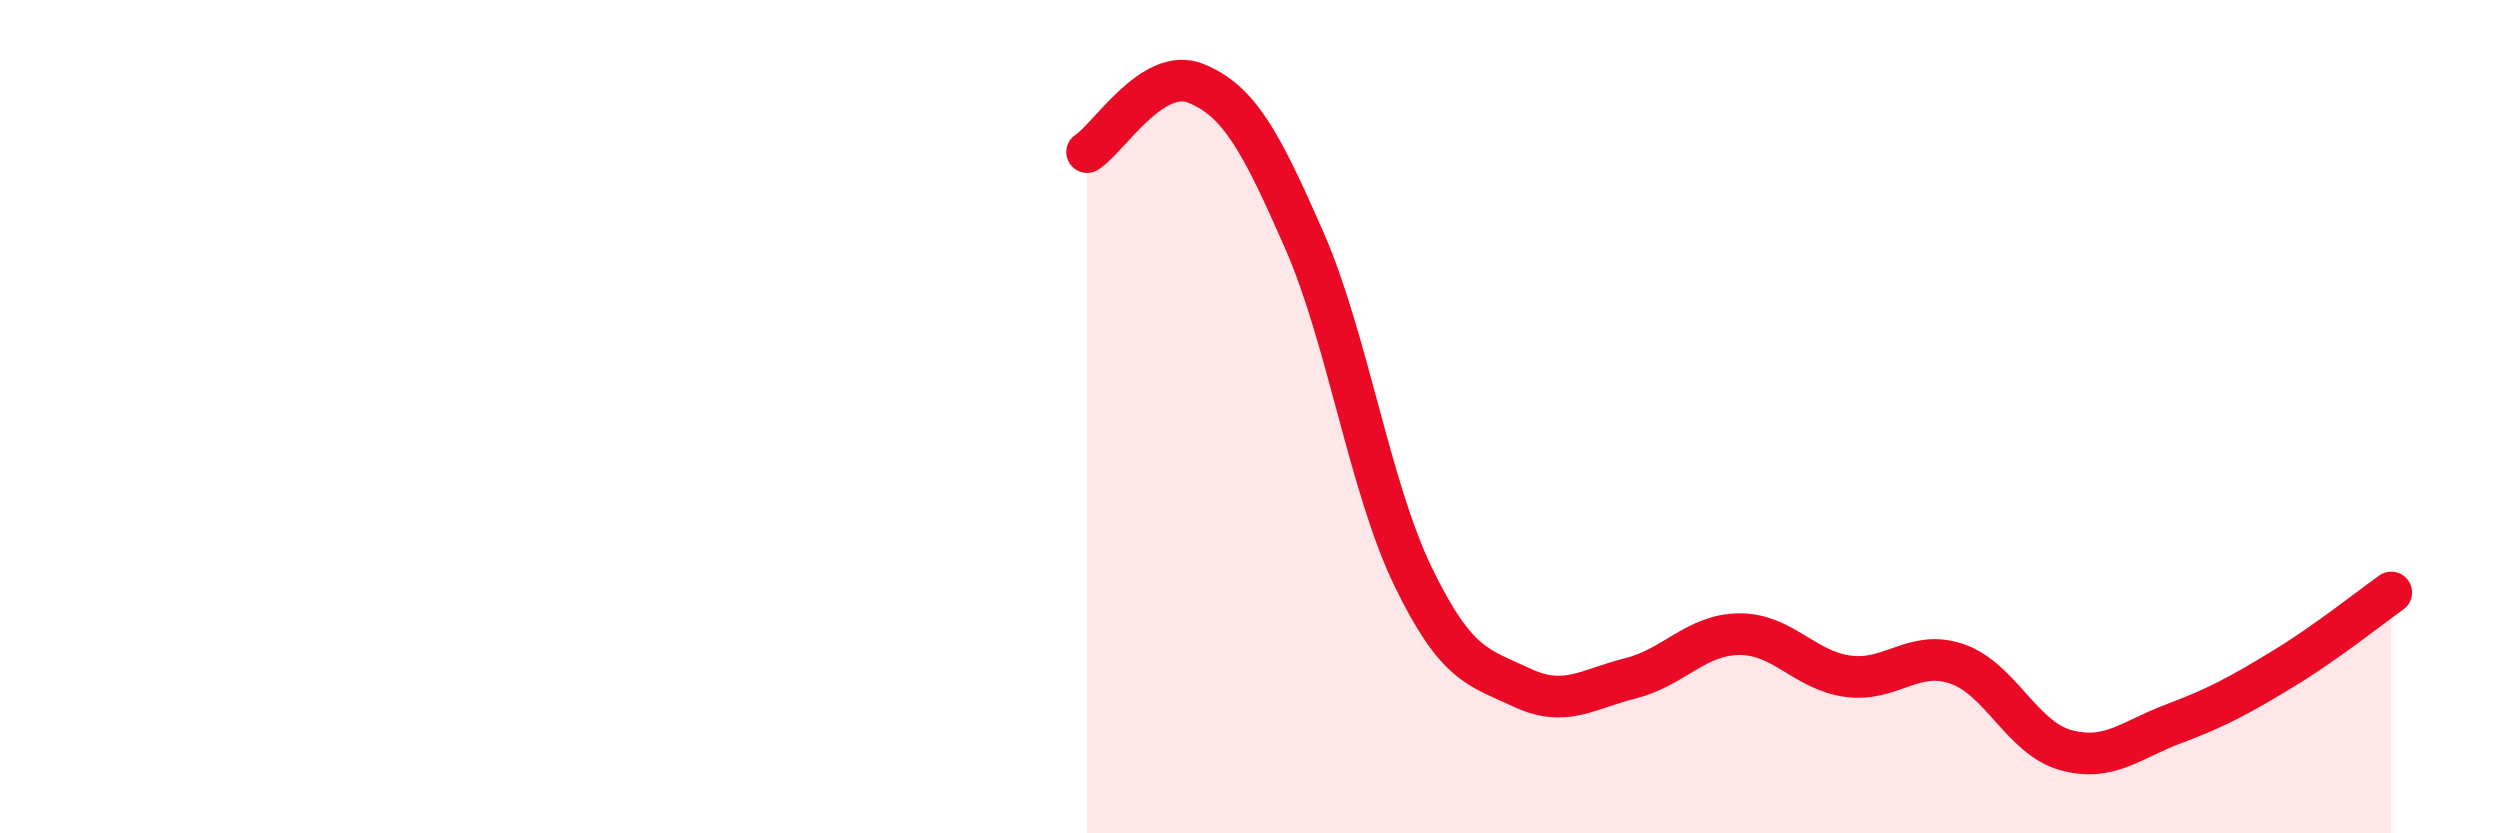
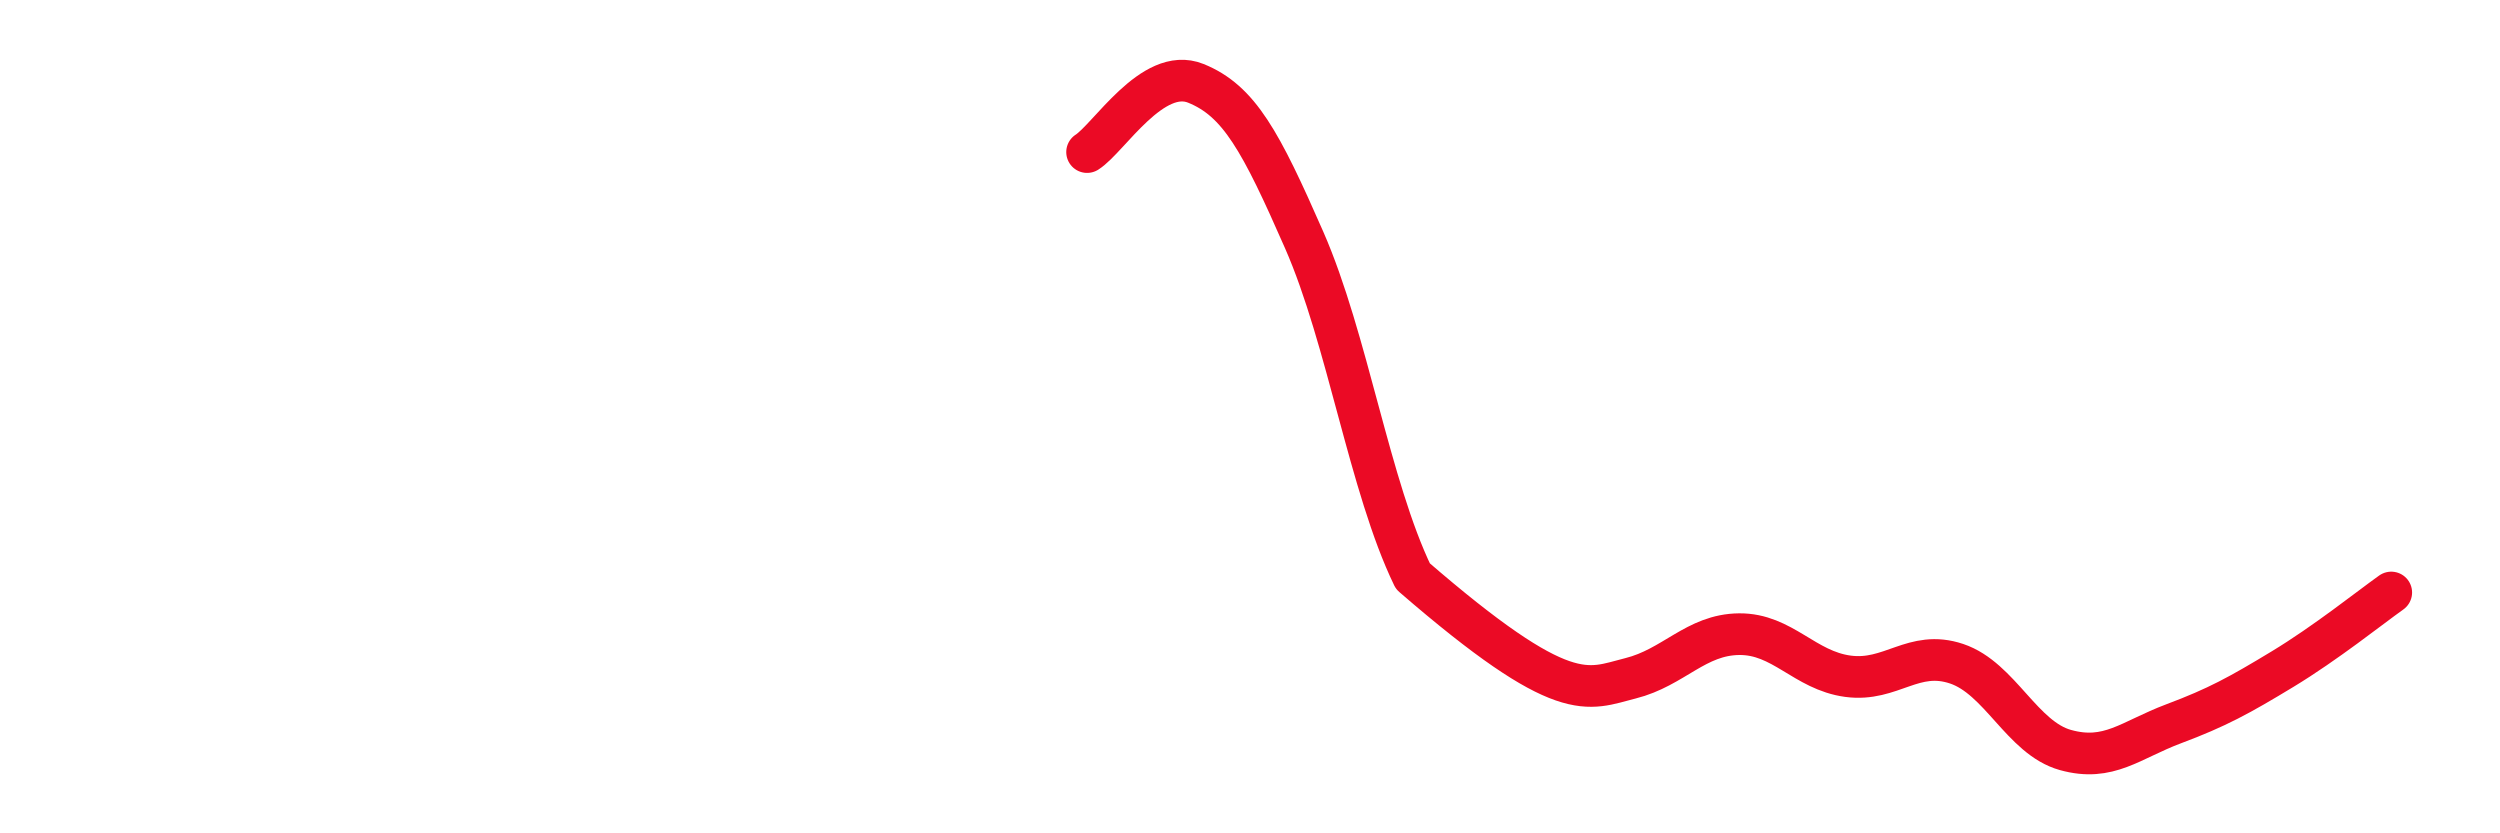
<svg xmlns="http://www.w3.org/2000/svg" width="60" height="20" viewBox="0 0 60 20">
-   <path d="M 26.09,3.65 C 26.61,3.32 27.66,1.58 28.7,2 C 29.74,2.42 30.26,3.39 31.3,5.76 C 32.34,8.13 32.87,11.68 33.91,13.83 C 34.95,15.98 35.48,16.01 36.52,16.5 C 37.56,16.99 38.09,16.54 39.13,16.28 C 40.17,16.02 40.7,15.23 41.74,15.22 C 42.78,15.21 43.31,16.09 44.35,16.23 C 45.39,16.37 45.92,15.58 46.96,15.93 C 48,16.28 48.53,17.71 49.57,18 C 50.61,18.29 51.13,17.76 52.17,17.37 C 53.21,16.98 53.74,16.69 54.78,16.06 C 55.82,15.43 56.87,14.59 57.39,14.22L57.39 20L26.09 20Z" fill="#EB0A25" opacity="0.1" stroke-linecap="round" stroke-linejoin="round" />
-   <path d="M 26.09,3.65 C 26.61,3.32 27.66,1.58 28.7,2 C 29.74,2.42 30.26,3.39 31.3,5.76 C 32.34,8.13 32.87,11.68 33.91,13.83 C 34.95,15.98 35.48,16.01 36.52,16.5 C 37.56,16.99 38.09,16.54 39.13,16.28 C 40.17,16.02 40.7,15.23 41.74,15.22 C 42.78,15.21 43.31,16.09 44.35,16.23 C 45.39,16.37 45.92,15.58 46.96,15.93 C 48,16.28 48.53,17.71 49.57,18 C 50.61,18.29 51.13,17.76 52.17,17.37 C 53.21,16.98 53.74,16.69 54.78,16.06 C 55.82,15.43 56.87,14.59 57.39,14.22" stroke="#EB0A25" stroke-width="1" fill="none" stroke-linecap="round" stroke-linejoin="round" />
+   <path d="M 26.09,3.65 C 26.61,3.32 27.66,1.58 28.7,2 C 29.74,2.42 30.26,3.39 31.3,5.76 C 32.34,8.13 32.87,11.68 33.91,13.83 C 37.56,16.99 38.09,16.54 39.13,16.28 C 40.17,16.02 40.7,15.23 41.74,15.22 C 42.78,15.21 43.31,16.09 44.35,16.23 C 45.39,16.37 45.92,15.58 46.96,15.93 C 48,16.28 48.53,17.71 49.57,18 C 50.61,18.29 51.13,17.76 52.17,17.37 C 53.21,16.98 53.74,16.69 54.78,16.06 C 55.82,15.43 56.87,14.59 57.39,14.22" stroke="#EB0A25" stroke-width="1" fill="none" stroke-linecap="round" stroke-linejoin="round" />
</svg>